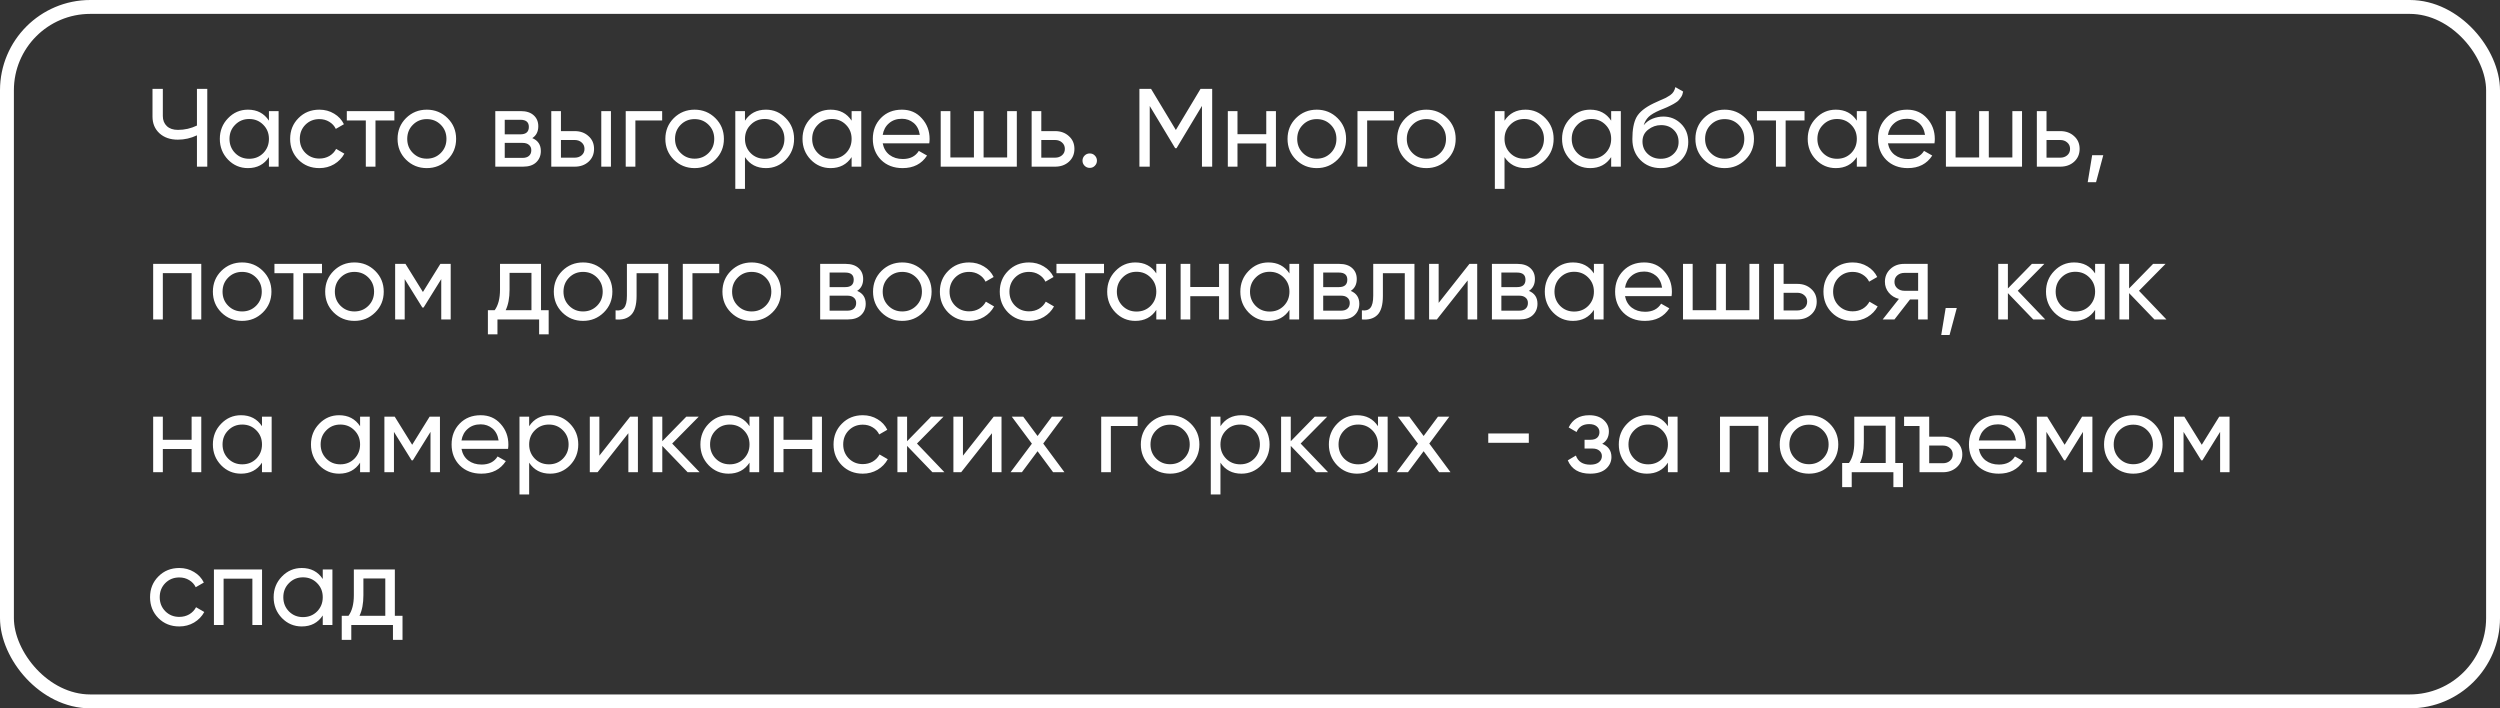
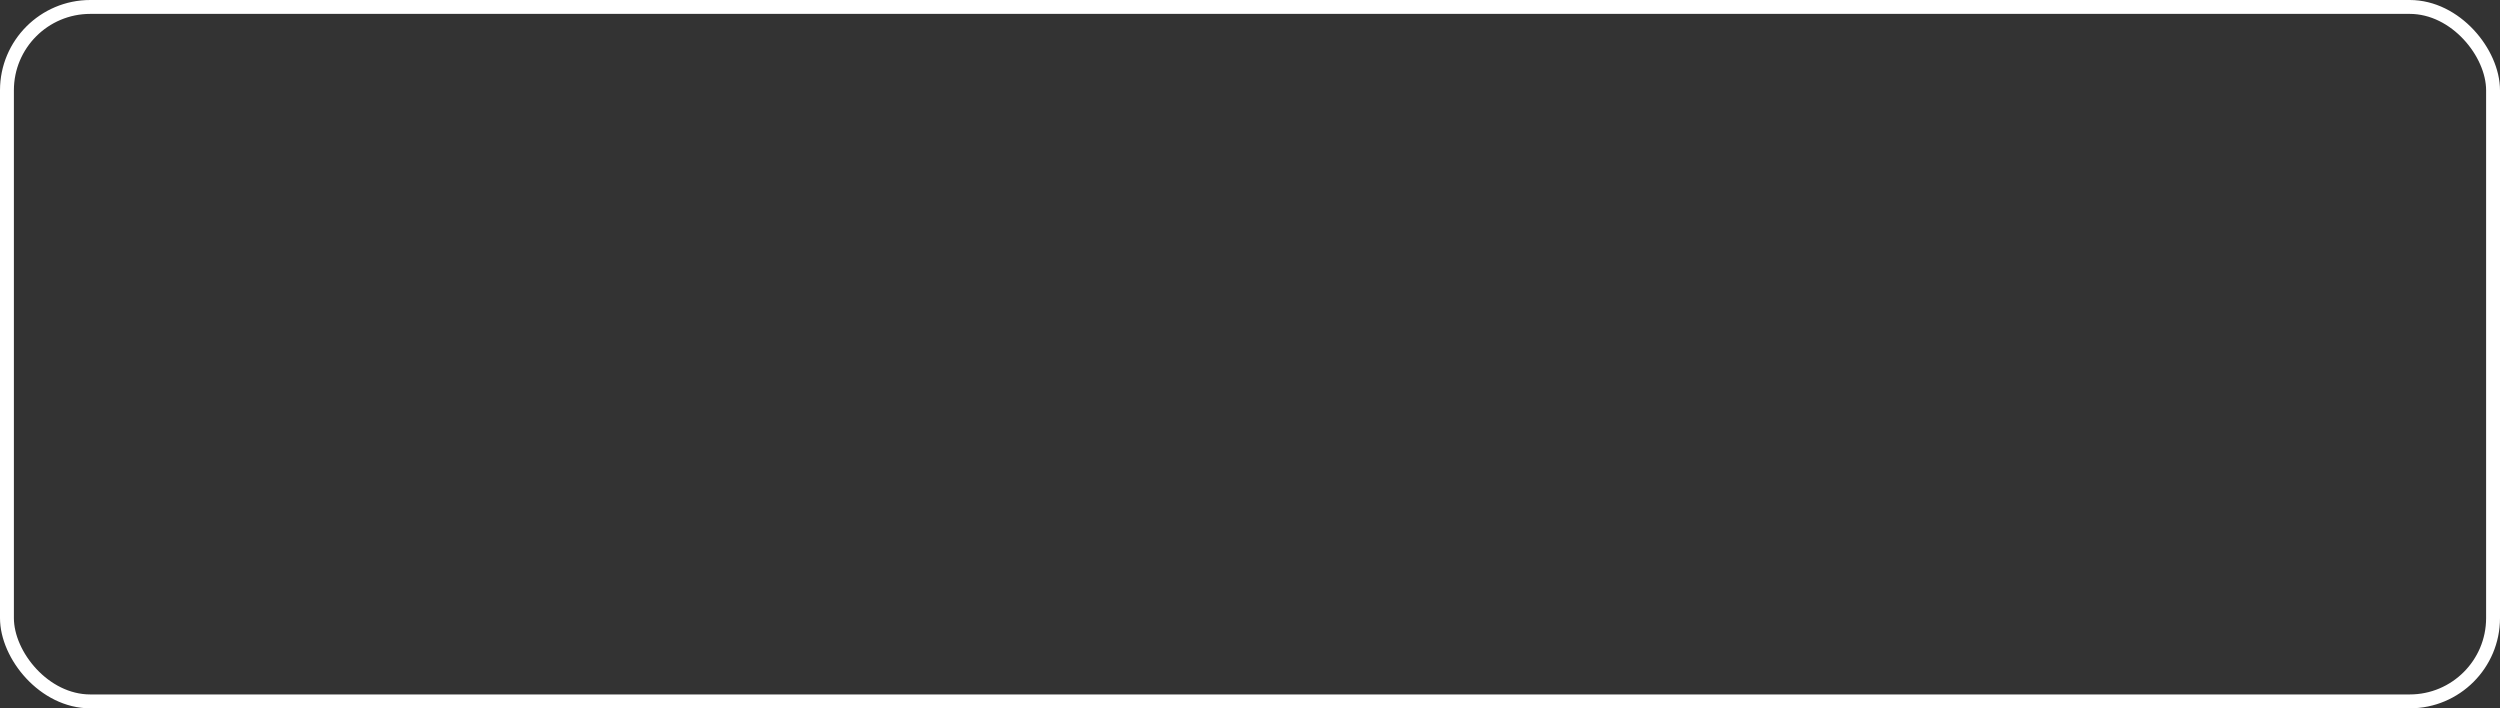
<svg xmlns="http://www.w3.org/2000/svg" width="360" height="102" viewBox="0 0 360 102" fill="none">
  <rect x="0" y="0" width="360" height="102" fill="#333333" stroke="none" />
-   <path d="M28.36 12.8H29.848V24H28.36V19.488C27.485 19.904 26.568 20.112 25.608 20.112C24.52 20.112 23.64 19.808 22.968 19.2C22.296 18.581 21.96 17.781 21.96 16.8V12.8H23.448V16.704C23.448 17.312 23.64 17.797 24.024 18.16C24.408 18.523 24.941 18.704 25.624 18.704C26.584 18.704 27.496 18.496 28.36 18.08V12.8ZM38.727 16H40.119V24H38.727V22.624C38.033 23.68 37.026 24.208 35.703 24.208C34.583 24.208 33.628 23.803 32.839 22.992C32.05 22.171 31.655 21.173 31.655 20C31.655 18.827 32.05 17.835 32.839 17.024C33.628 16.203 34.583 15.792 35.703 15.792C37.026 15.792 38.033 16.32 38.727 17.376V16ZM35.879 22.864C36.69 22.864 37.367 22.592 37.911 22.048C38.455 21.493 38.727 20.811 38.727 20C38.727 19.189 38.455 18.512 37.911 17.968C37.367 17.413 36.69 17.136 35.879 17.136C35.079 17.136 34.407 17.413 33.863 17.968C33.319 18.512 33.047 19.189 33.047 20C33.047 20.811 33.319 21.493 33.863 22.048C34.407 22.592 35.079 22.864 35.879 22.864ZM45.988 24.208C44.782 24.208 43.78 23.808 42.98 23.008C42.18 22.197 41.78 21.195 41.78 20C41.78 18.805 42.18 17.808 42.98 17.008C43.78 16.197 44.782 15.792 45.988 15.792C46.777 15.792 47.486 15.984 48.116 16.368C48.745 16.741 49.215 17.248 49.524 17.888L48.356 18.56C48.153 18.133 47.839 17.792 47.412 17.536C46.996 17.28 46.521 17.152 45.988 17.152C45.188 17.152 44.516 17.424 43.972 17.968C43.438 18.512 43.172 19.189 43.172 20C43.172 20.8 43.438 21.472 43.972 22.016C44.516 22.56 45.188 22.832 45.988 22.832C46.521 22.832 47.001 22.709 47.428 22.464C47.855 22.208 48.18 21.867 48.404 21.44L49.588 22.128C49.246 22.757 48.756 23.264 48.116 23.648C47.476 24.021 46.767 24.208 45.988 24.208ZM56.789 16V17.344H54.069V24H52.677V17.344H49.941V16H56.789ZM64.449 22.992C63.627 23.803 62.63 24.208 61.457 24.208C60.283 24.208 59.286 23.803 58.465 22.992C57.654 22.181 57.249 21.184 57.249 20C57.249 18.816 57.654 17.819 58.465 17.008C59.286 16.197 60.283 15.792 61.457 15.792C62.63 15.792 63.627 16.197 64.449 17.008C65.27 17.819 65.681 18.816 65.681 20C65.681 21.184 65.27 22.181 64.449 22.992ZM61.457 22.848C62.257 22.848 62.929 22.576 63.473 22.032C64.017 21.488 64.289 20.811 64.289 20C64.289 19.189 64.017 18.512 63.473 17.968C62.929 17.424 62.257 17.152 61.457 17.152C60.667 17.152 60.001 17.424 59.457 17.968C58.913 18.512 58.641 19.189 58.641 20C58.641 20.811 58.913 21.488 59.457 22.032C60.001 22.576 60.667 22.848 61.457 22.848ZM76.65 19.888C77.471 20.229 77.882 20.848 77.882 21.744C77.882 22.405 77.658 22.949 77.21 23.376C76.772 23.792 76.143 24 75.322 24H71.322V16H75.002C75.802 16 76.42 16.203 76.858 16.608C77.295 17.003 77.514 17.525 77.514 18.176C77.514 18.944 77.226 19.515 76.65 19.888ZM74.938 17.248H72.682V19.344H74.938C75.748 19.344 76.154 18.987 76.154 18.272C76.154 17.589 75.748 17.248 74.938 17.248ZM75.242 22.736C75.647 22.736 75.956 22.64 76.17 22.448C76.394 22.256 76.506 21.984 76.506 21.632C76.506 21.301 76.394 21.045 76.17 20.864C75.956 20.672 75.647 20.576 75.242 20.576H72.682V22.736H75.242ZM82.76 18.88C83.56 18.88 84.222 19.12 84.744 19.6C85.278 20.069 85.544 20.683 85.544 21.44C85.544 22.197 85.278 22.816 84.744 23.296C84.222 23.765 83.56 24 82.76 24H79.384V16H80.776V18.88H82.76ZM86.584 16H87.976V24H86.584V16ZM82.76 22.704C83.155 22.704 83.486 22.592 83.752 22.368C84.029 22.133 84.168 21.824 84.168 21.44C84.168 21.056 84.029 20.747 83.752 20.512C83.486 20.277 83.155 20.16 82.76 20.16H80.776V22.704H82.76ZM95.351 16V17.344H91.495V24H90.103V16H95.351ZM103.011 22.992C102.19 23.803 101.192 24.208 100.019 24.208C98.846 24.208 97.849 23.803 97.027 22.992C96.216 22.181 95.811 21.184 95.811 20C95.811 18.816 96.216 17.819 97.027 17.008C97.849 16.197 98.846 15.792 100.019 15.792C101.192 15.792 102.19 16.197 103.011 17.008C103.832 17.819 104.243 18.816 104.243 20C104.243 21.184 103.832 22.181 103.011 22.992ZM100.019 22.848C100.819 22.848 101.491 22.576 102.035 22.032C102.579 21.488 102.851 20.811 102.851 20C102.851 19.189 102.579 18.512 102.035 17.968C101.491 17.424 100.819 17.152 100.019 17.152C99.23 17.152 98.563 17.424 98.019 17.968C97.475 18.512 97.203 19.189 97.203 20C97.203 20.811 97.475 21.488 98.019 22.032C98.563 22.576 99.23 22.848 100.019 22.848ZM110.3 15.792C111.42 15.792 112.375 16.203 113.164 17.024C113.953 17.835 114.348 18.827 114.348 20C114.348 21.173 113.953 22.171 113.164 22.992C112.375 23.803 111.42 24.208 110.3 24.208C108.977 24.208 107.969 23.68 107.276 22.624V27.2H105.884V16H107.276V17.376C107.969 16.32 108.977 15.792 110.3 15.792ZM110.124 22.864C110.924 22.864 111.596 22.592 112.14 22.048C112.684 21.493 112.956 20.811 112.956 20C112.956 19.189 112.684 18.512 112.14 17.968C111.596 17.413 110.924 17.136 110.124 17.136C109.313 17.136 108.636 17.413 108.092 17.968C107.548 18.512 107.276 19.189 107.276 20C107.276 20.811 107.548 21.493 108.092 22.048C108.636 22.592 109.313 22.864 110.124 22.864ZM122.633 16H124.025V24H122.633V22.624C121.94 23.68 120.932 24.208 119.609 24.208C118.489 24.208 117.534 23.803 116.745 22.992C115.956 22.171 115.561 21.173 115.561 20C115.561 18.827 115.956 17.835 116.745 17.024C117.534 16.203 118.489 15.792 119.609 15.792C120.932 15.792 121.94 16.32 122.633 17.376V16ZM119.785 22.864C120.596 22.864 121.273 22.592 121.817 22.048C122.361 21.493 122.633 20.811 122.633 20C122.633 19.189 122.361 18.512 121.817 17.968C121.273 17.413 120.596 17.136 119.785 17.136C118.985 17.136 118.313 17.413 117.769 17.968C117.225 18.512 116.953 19.189 116.953 20C116.953 20.811 117.225 21.493 117.769 22.048C118.313 22.592 118.985 22.864 119.785 22.864ZM127.11 20.64C127.249 21.355 127.574 21.909 128.086 22.304C128.609 22.699 129.249 22.896 130.006 22.896C131.062 22.896 131.83 22.507 132.31 21.728L133.494 22.4C132.715 23.605 131.542 24.208 129.974 24.208C128.705 24.208 127.67 23.813 126.87 23.024C126.081 22.224 125.686 21.216 125.686 20C125.686 18.795 126.075 17.792 126.854 16.992C127.633 16.192 128.641 15.792 129.878 15.792C131.051 15.792 132.006 16.208 132.742 17.04C133.489 17.861 133.862 18.853 133.862 20.016C133.862 20.219 133.846 20.427 133.814 20.64H127.11ZM129.878 17.104C129.131 17.104 128.513 17.317 128.022 17.744C127.531 18.16 127.227 18.72 127.11 19.424H132.454C132.337 18.667 132.038 18.091 131.558 17.696C131.078 17.301 130.518 17.104 129.878 17.104ZM145.03 16H146.422V24H135.462V16H136.854V22.672H140.246V16H141.638V22.672H145.03V16ZM151.932 18.88C152.732 18.88 153.393 19.12 153.916 19.6C154.449 20.069 154.716 20.683 154.716 21.44C154.716 22.197 154.449 22.816 153.916 23.296C153.393 23.765 152.732 24 151.932 24H148.556V16H149.948V18.88H151.932ZM151.932 22.704C152.327 22.704 152.657 22.592 152.924 22.368C153.201 22.133 153.34 21.824 153.34 21.44C153.34 21.056 153.201 20.747 152.924 20.512C152.657 20.277 152.327 20.16 151.932 20.16H149.948V22.704H151.932ZM156.92 24.176C156.632 24.176 156.387 24.075 156.184 23.872C155.982 23.669 155.88 23.424 155.88 23.136C155.88 22.848 155.982 22.603 156.184 22.4C156.387 22.197 156.632 22.096 156.92 22.096C157.219 22.096 157.464 22.197 157.656 22.4C157.859 22.603 157.96 22.848 157.96 23.136C157.96 23.424 157.859 23.669 157.656 23.872C157.464 24.075 157.219 24.176 156.92 24.176ZM174.555 12.8V24H173.083V15.248L169.419 21.344H169.227L165.563 15.264V24H164.075V12.8H165.755L169.323 18.72L172.875 12.8H174.555ZM182.342 16H183.734V24H182.342V20.656H178.198V24H176.806V16H178.198V19.328H182.342V16ZM192.605 22.992C191.784 23.803 190.786 24.208 189.613 24.208C188.44 24.208 187.442 23.803 186.621 22.992C185.81 22.181 185.405 21.184 185.405 20C185.405 18.816 185.81 17.819 186.621 17.008C187.442 16.197 188.44 15.792 189.613 15.792C190.786 15.792 191.784 16.197 192.605 17.008C193.426 17.819 193.837 18.816 193.837 20C193.837 21.184 193.426 22.181 192.605 22.992ZM189.613 22.848C190.413 22.848 191.085 22.576 191.629 22.032C192.173 21.488 192.445 20.811 192.445 20C192.445 19.189 192.173 18.512 191.629 17.968C191.085 17.424 190.413 17.152 189.613 17.152C188.824 17.152 188.157 17.424 187.613 17.968C187.069 18.512 186.797 19.189 186.797 20C186.797 20.811 187.069 21.488 187.613 22.032C188.157 22.576 188.824 22.848 189.613 22.848ZM200.726 16V17.344H196.87V24H195.478V16H200.726ZM208.386 22.992C207.565 23.803 206.567 24.208 205.394 24.208C204.221 24.208 203.223 23.803 202.402 22.992C201.591 22.181 201.186 21.184 201.186 20C201.186 18.816 201.591 17.819 202.402 17.008C203.223 16.197 204.221 15.792 205.394 15.792C206.567 15.792 207.565 16.197 208.386 17.008C209.207 17.819 209.618 18.816 209.618 20C209.618 21.184 209.207 22.181 208.386 22.992ZM205.394 22.848C206.194 22.848 206.866 22.576 207.41 22.032C207.954 21.488 208.226 20.811 208.226 20C208.226 19.189 207.954 18.512 207.41 17.968C206.866 17.424 206.194 17.152 205.394 17.152C204.605 17.152 203.938 17.424 203.394 17.968C202.85 18.512 202.578 19.189 202.578 20C202.578 20.811 202.85 21.488 203.394 22.032C203.938 22.576 204.605 22.848 205.394 22.848ZM219.675 15.792C220.795 15.792 221.75 16.203 222.539 17.024C223.328 17.835 223.723 18.827 223.723 20C223.723 21.173 223.328 22.171 222.539 22.992C221.75 23.803 220.795 24.208 219.675 24.208C218.352 24.208 217.344 23.68 216.651 22.624V27.2H215.259V16H216.651V17.376C217.344 16.32 218.352 15.792 219.675 15.792ZM219.499 22.864C220.299 22.864 220.971 22.592 221.515 22.048C222.059 21.493 222.331 20.811 222.331 20C222.331 19.189 222.059 18.512 221.515 17.968C220.971 17.413 220.299 17.136 219.499 17.136C218.688 17.136 218.011 17.413 217.467 17.968C216.923 18.512 216.651 19.189 216.651 20C216.651 20.811 216.923 21.493 217.467 22.048C218.011 22.592 218.688 22.864 219.499 22.864ZM232.008 16H233.4V24H232.008V22.624C231.315 23.68 230.307 24.208 228.984 24.208C227.864 24.208 226.909 23.803 226.12 22.992C225.331 22.171 224.936 21.173 224.936 20C224.936 18.827 225.331 17.835 226.12 17.024C226.909 16.203 227.864 15.792 228.984 15.792C230.307 15.792 231.315 16.32 232.008 17.376V16ZM229.16 22.864C229.971 22.864 230.648 22.592 231.192 22.048C231.736 21.493 232.008 20.811 232.008 20C232.008 19.189 231.736 18.512 231.192 17.968C230.648 17.413 229.971 17.136 229.16 17.136C228.36 17.136 227.688 17.413 227.144 17.968C226.6 18.512 226.328 19.189 226.328 20C226.328 20.811 226.6 21.493 227.144 22.048C227.688 22.592 228.36 22.864 229.16 22.864ZM239.141 24.208C237.957 24.208 236.981 23.819 236.213 23.04C235.445 22.261 235.061 21.259 235.061 20.032C235.061 18.667 235.258 17.616 235.653 16.88C236.058 16.144 236.88 15.477 238.117 14.88C238.341 14.773 238.645 14.635 239.029 14.464C239.424 14.293 239.712 14.165 239.893 14.08C240.074 13.984 240.277 13.861 240.501 13.712C240.725 13.552 240.89 13.381 240.997 13.2C241.114 13.008 241.2 12.789 241.253 12.544L242.373 13.184C242.341 13.355 242.298 13.515 242.245 13.664C242.192 13.803 242.112 13.941 242.005 14.08C241.909 14.208 241.824 14.32 241.749 14.416C241.674 14.512 241.546 14.619 241.365 14.736C241.194 14.843 241.066 14.923 240.981 14.976C240.906 15.029 240.752 15.109 240.517 15.216C240.293 15.323 240.138 15.397 240.053 15.44C239.978 15.472 239.802 15.547 239.525 15.664C239.248 15.771 239.077 15.84 239.013 15.872C238.288 16.181 237.754 16.496 237.413 16.816C237.082 17.136 236.842 17.541 236.693 18.032C237.034 17.605 237.461 17.291 237.973 17.088C238.485 16.885 238.997 16.784 239.509 16.784C240.512 16.784 241.36 17.125 242.053 17.808C242.757 18.491 243.109 19.371 243.109 20.448C243.109 21.536 242.736 22.437 241.989 23.152C241.242 23.856 240.293 24.208 239.141 24.208ZM237.269 22.16C237.77 22.629 238.394 22.864 239.141 22.864C239.888 22.864 240.501 22.635 240.981 22.176C241.472 21.717 241.717 21.141 241.717 20.448C241.717 19.733 241.482 19.152 241.013 18.704C240.554 18.245 239.946 18.016 239.189 18.016C238.506 18.016 237.888 18.235 237.333 18.672C236.789 19.099 236.517 19.664 236.517 20.368C236.517 21.093 236.768 21.691 237.269 22.16ZM251.339 22.992C250.518 23.803 249.521 24.208 248.347 24.208C247.174 24.208 246.177 23.803 245.355 22.992C244.545 22.181 244.139 21.184 244.139 20C244.139 18.816 244.545 17.819 245.355 17.008C246.177 16.197 247.174 15.792 248.347 15.792C249.521 15.792 250.518 16.197 251.339 17.008C252.161 17.819 252.571 18.816 252.571 20C252.571 21.184 252.161 22.181 251.339 22.992ZM248.347 22.848C249.147 22.848 249.819 22.576 250.363 22.032C250.907 21.488 251.179 20.811 251.179 20C251.179 19.189 250.907 18.512 250.363 17.968C249.819 17.424 249.147 17.152 248.347 17.152C247.558 17.152 246.891 17.424 246.347 17.968C245.803 18.512 245.531 19.189 245.531 20C245.531 20.811 245.803 21.488 246.347 22.032C246.891 22.576 247.558 22.848 248.347 22.848ZM259.852 16V17.344H257.132V24H255.74V17.344H253.004V16H259.852ZM267.383 16H268.775V24H267.383V22.624C266.69 23.68 265.682 24.208 264.359 24.208C263.239 24.208 262.284 23.803 261.495 22.992C260.706 22.171 260.311 21.173 260.311 20C260.311 18.827 260.706 17.835 261.495 17.024C262.284 16.203 263.239 15.792 264.359 15.792C265.682 15.792 266.69 16.32 267.383 17.376V16ZM264.535 22.864C265.346 22.864 266.023 22.592 266.567 22.048C267.111 21.493 267.383 20.811 267.383 20C267.383 19.189 267.111 18.512 266.567 17.968C266.023 17.413 265.346 17.136 264.535 17.136C263.735 17.136 263.063 17.413 262.519 17.968C261.975 18.512 261.703 19.189 261.703 20C261.703 20.811 261.975 21.493 262.519 22.048C263.063 22.592 263.735 22.864 264.535 22.864ZM271.86 20.64C271.999 21.355 272.324 21.909 272.836 22.304C273.359 22.699 273.999 22.896 274.756 22.896C275.812 22.896 276.58 22.507 277.06 21.728L278.244 22.4C277.465 23.605 276.292 24.208 274.724 24.208C273.455 24.208 272.42 23.813 271.62 23.024C270.831 22.224 270.436 21.216 270.436 20C270.436 18.795 270.825 17.792 271.604 16.992C272.383 16.192 273.391 15.792 274.628 15.792C275.801 15.792 276.756 16.208 277.492 17.04C278.239 17.861 278.612 18.853 278.612 20.016C278.612 20.219 278.596 20.427 278.564 20.64H271.86ZM274.628 17.104C273.881 17.104 273.263 17.317 272.772 17.744C272.281 18.16 271.977 18.72 271.86 19.424H277.204C277.087 18.667 276.788 18.091 276.308 17.696C275.828 17.301 275.268 17.104 274.628 17.104ZM289.78 16H291.172V24H280.212V16H281.604V22.672H284.996V16H286.388V22.672H289.78V16ZM296.682 18.88C297.482 18.88 298.143 19.12 298.666 19.6C299.199 20.069 299.466 20.683 299.466 21.44C299.466 22.197 299.199 22.816 298.666 23.296C298.143 23.765 297.482 24 296.682 24H293.306V16H294.698V18.88H296.682ZM296.682 22.704C297.077 22.704 297.407 22.592 297.674 22.368C297.951 22.133 298.09 21.824 298.09 21.44C298.09 21.056 297.951 20.747 297.674 20.512C297.407 20.277 297.077 20.16 296.682 20.16H294.698V22.704H296.682ZM302.87 22.352L301.83 26.24H300.63L301.27 22.352H302.87ZM28.984 38V46H27.592V39.328H23.448V46H22.056V38H28.984ZM37.855 44.992C37.033 45.803 36.036 46.208 34.863 46.208C33.69 46.208 32.692 45.803 31.871 44.992C31.06 44.181 30.655 43.184 30.655 42C30.655 40.816 31.06 39.819 31.871 39.008C32.692 38.197 33.69 37.792 34.863 37.792C36.036 37.792 37.033 38.197 37.855 39.008C38.676 39.819 39.087 40.816 39.087 42C39.087 43.184 38.676 44.181 37.855 44.992ZM34.863 44.848C35.663 44.848 36.335 44.576 36.879 44.032C37.423 43.488 37.695 42.811 37.695 42C37.695 41.189 37.423 40.512 36.879 39.968C36.335 39.424 35.663 39.152 34.863 39.152C34.074 39.152 33.407 39.424 32.863 39.968C32.319 40.512 32.047 41.189 32.047 42C32.047 42.811 32.319 43.488 32.863 44.032C33.407 44.576 34.074 44.848 34.863 44.848ZM46.367 38V39.344H43.647V46H42.255V39.344H39.519V38H46.367ZM54.027 44.992C53.205 45.803 52.208 46.208 51.035 46.208C49.861 46.208 48.864 45.803 48.043 44.992C47.232 44.181 46.827 43.184 46.827 42C46.827 40.816 47.232 39.819 48.043 39.008C48.864 38.197 49.861 37.792 51.035 37.792C52.208 37.792 53.205 38.197 54.027 39.008C54.848 39.819 55.259 40.816 55.259 42C55.259 43.184 54.848 44.181 54.027 44.992ZM51.035 44.848C51.835 44.848 52.507 44.576 53.051 44.032C53.595 43.488 53.867 42.811 53.867 42C53.867 41.189 53.595 40.512 53.051 39.968C52.507 39.424 51.835 39.152 51.035 39.152C50.245 39.152 49.579 39.424 49.035 39.968C48.491 40.512 48.219 41.189 48.219 42C48.219 42.811 48.491 43.488 49.035 44.032C49.579 44.576 50.245 44.848 51.035 44.848ZM64.9 38V46H63.54V40.192L60.996 44.288H60.82L58.276 40.192V46H56.9V38H58.388L60.9 42.048L63.412 38H64.9ZM77.905 44.672H79.009V48.144H77.633V46H71.633V48.144H70.257V44.672H71.233C71.745 43.968 72.001 42.981 72.001 41.712V38H77.905V44.672ZM72.817 44.672H76.529V39.296H73.377V41.712C73.377 42.907 73.19 43.893 72.817 44.672ZM86.949 44.992C86.127 45.803 85.13 46.208 83.957 46.208C82.783 46.208 81.786 45.803 80.965 44.992C80.154 44.181 79.749 43.184 79.749 42C79.749 40.816 80.154 39.819 80.965 39.008C81.786 38.197 82.783 37.792 83.957 37.792C85.13 37.792 86.127 38.197 86.949 39.008C87.77 39.819 88.181 40.816 88.181 42C88.181 43.184 87.77 44.181 86.949 44.992ZM83.957 44.848C84.757 44.848 85.429 44.576 85.973 44.032C86.517 43.488 86.789 42.811 86.789 42C86.789 41.189 86.517 40.512 85.973 39.968C85.429 39.424 84.757 39.152 83.957 39.152C83.167 39.152 82.501 39.424 81.957 39.968C81.413 40.512 81.141 41.189 81.141 42C81.141 42.811 81.413 43.488 81.957 44.032C82.501 44.576 83.167 44.848 83.957 44.848ZM96.212 38V46H94.82V39.344H91.668V42.608C91.668 43.92 91.402 44.837 90.868 45.36C90.346 45.872 89.604 46.085 88.644 46V44.688C89.188 44.763 89.594 44.645 89.86 44.336C90.138 44.016 90.276 43.429 90.276 42.576V38H96.212ZM103.57 38V39.344H99.714V46H98.322V38H103.57ZM111.23 44.992C110.409 45.803 109.411 46.208 108.238 46.208C107.065 46.208 106.067 45.803 105.246 44.992C104.435 44.181 104.03 43.184 104.03 42C104.03 40.816 104.435 39.819 105.246 39.008C106.067 38.197 107.065 37.792 108.238 37.792C109.411 37.792 110.409 38.197 111.23 39.008C112.051 39.819 112.462 40.816 112.462 42C112.462 43.184 112.051 44.181 111.23 44.992ZM108.238 44.848C109.038 44.848 109.71 44.576 110.254 44.032C110.798 43.488 111.07 42.811 111.07 42C111.07 41.189 110.798 40.512 110.254 39.968C109.71 39.424 109.038 39.152 108.238 39.152C107.449 39.152 106.782 39.424 106.238 39.968C105.694 40.512 105.422 41.189 105.422 42C105.422 42.811 105.694 43.488 106.238 44.032C106.782 44.576 107.449 44.848 108.238 44.848ZM123.431 41.888C124.252 42.229 124.663 42.848 124.663 43.744C124.663 44.405 124.439 44.949 123.991 45.376C123.554 45.792 122.924 46 122.103 46H118.103V38H121.783C122.583 38 123.202 38.203 123.639 38.608C124.076 39.003 124.295 39.525 124.295 40.176C124.295 40.944 124.007 41.515 123.431 41.888ZM121.719 39.248H119.463V41.344H121.719C122.53 41.344 122.935 40.987 122.935 40.272C122.935 39.589 122.53 39.248 121.719 39.248ZM122.023 44.736C122.428 44.736 122.738 44.64 122.951 44.448C123.175 44.256 123.287 43.984 123.287 43.632C123.287 43.301 123.175 43.045 122.951 42.864C122.738 42.672 122.428 42.576 122.023 42.576H119.463V44.736H122.023ZM132.917 44.992C132.096 45.803 131.099 46.208 129.925 46.208C128.752 46.208 127.755 45.803 126.933 44.992C126.123 44.181 125.717 43.184 125.717 42C125.717 40.816 126.123 39.819 126.933 39.008C127.755 38.197 128.752 37.792 129.925 37.792C131.099 37.792 132.096 38.197 132.917 39.008C133.739 39.819 134.149 40.816 134.149 42C134.149 43.184 133.739 44.181 132.917 44.992ZM129.925 44.848C130.725 44.848 131.397 44.576 131.941 44.032C132.485 43.488 132.757 42.811 132.757 42C132.757 41.189 132.485 40.512 131.941 39.968C131.397 39.424 130.725 39.152 129.925 39.152C129.136 39.152 128.469 39.424 127.925 39.968C127.381 40.512 127.109 41.189 127.109 42C127.109 42.811 127.381 43.488 127.925 44.032C128.469 44.576 129.136 44.848 129.925 44.848ZM139.55 46.208C138.345 46.208 137.342 45.808 136.542 45.008C135.742 44.197 135.342 43.195 135.342 42C135.342 40.805 135.742 39.808 136.542 39.008C137.342 38.197 138.345 37.792 139.55 37.792C140.34 37.792 141.049 37.984 141.678 38.368C142.308 38.741 142.777 39.248 143.086 39.888L141.918 40.56C141.716 40.133 141.401 39.792 140.974 39.536C140.558 39.28 140.084 39.152 139.55 39.152C138.75 39.152 138.078 39.424 137.534 39.968C137.001 40.512 136.734 41.189 136.734 42C136.734 42.8 137.001 43.472 137.534 44.016C138.078 44.56 138.75 44.832 139.55 44.832C140.084 44.832 140.564 44.709 140.99 44.464C141.417 44.208 141.742 43.867 141.966 43.44L143.15 44.128C142.809 44.757 142.318 45.264 141.678 45.648C141.038 46.021 140.329 46.208 139.55 46.208ZM148.175 46.208C146.97 46.208 145.967 45.808 145.167 45.008C144.367 44.197 143.967 43.195 143.967 42C143.967 40.805 144.367 39.808 145.167 39.008C145.967 38.197 146.97 37.792 148.175 37.792C148.965 37.792 149.674 37.984 150.303 38.368C150.933 38.741 151.402 39.248 151.711 39.888L150.543 40.56C150.341 40.133 150.026 39.792 149.599 39.536C149.183 39.28 148.709 39.152 148.175 39.152C147.375 39.152 146.703 39.424 146.159 39.968C145.626 40.512 145.359 41.189 145.359 42C145.359 42.8 145.626 43.472 146.159 44.016C146.703 44.56 147.375 44.832 148.175 44.832C148.709 44.832 149.189 44.709 149.615 44.464C150.042 44.208 150.367 43.867 150.591 43.44L151.775 44.128C151.434 44.757 150.943 45.264 150.303 45.648C149.663 46.021 148.954 46.208 148.175 46.208ZM158.977 38V39.344H156.257V46H154.865V39.344H152.129V38H158.977ZM166.508 38H167.9V46H166.508V44.624C165.815 45.68 164.807 46.208 163.484 46.208C162.364 46.208 161.409 45.803 160.62 44.992C159.831 44.171 159.436 43.173 159.436 42C159.436 40.827 159.831 39.835 160.62 39.024C161.409 38.203 162.364 37.792 163.484 37.792C164.807 37.792 165.815 38.32 166.508 39.376V38ZM163.66 44.864C164.471 44.864 165.148 44.592 165.692 44.048C166.236 43.493 166.508 42.811 166.508 42C166.508 41.189 166.236 40.512 165.692 39.968C165.148 39.413 164.471 39.136 163.66 39.136C162.86 39.136 162.188 39.413 161.644 39.968C161.1 40.512 160.828 41.189 160.828 42C160.828 42.811 161.1 43.493 161.644 44.048C162.188 44.592 162.86 44.864 163.66 44.864ZM175.545 38H176.937V46H175.545V42.656H171.401V46H170.009V38H171.401V41.328H175.545V38ZM185.68 38H187.072V46H185.68V44.624C184.987 45.68 183.979 46.208 182.656 46.208C181.536 46.208 180.581 45.803 179.792 44.992C179.003 44.171 178.608 43.173 178.608 42C178.608 40.827 179.003 39.835 179.792 39.024C180.581 38.203 181.536 37.792 182.656 37.792C183.979 37.792 184.987 38.32 185.68 39.376V38ZM182.832 44.864C183.643 44.864 184.32 44.592 184.864 44.048C185.408 43.493 185.68 42.811 185.68 42C185.68 41.189 185.408 40.512 184.864 39.968C184.32 39.413 183.643 39.136 182.832 39.136C182.032 39.136 181.36 39.413 180.816 39.968C180.272 40.512 180 41.189 180 42C180 42.811 180.272 43.493 180.816 44.048C181.36 44.592 182.032 44.864 182.832 44.864ZM194.509 41.888C195.33 42.229 195.741 42.848 195.741 43.744C195.741 44.405 195.517 44.949 195.069 45.376C194.632 45.792 194.002 46 193.181 46H189.181V38H192.861C193.661 38 194.28 38.203 194.717 38.608C195.154 39.003 195.373 39.525 195.373 40.176C195.373 40.944 195.085 41.515 194.509 41.888ZM192.797 39.248H190.541V41.344H192.797C193.608 41.344 194.013 40.987 194.013 40.272C194.013 39.589 193.608 39.248 192.797 39.248ZM193.101 44.736C193.506 44.736 193.816 44.64 194.029 44.448C194.253 44.256 194.365 43.984 194.365 43.632C194.365 43.301 194.253 43.045 194.029 42.864C193.816 42.672 193.506 42.576 193.101 42.576H190.541V44.736H193.101ZM203.681 38V46H202.289V39.344H199.137V42.608C199.137 43.92 198.87 44.837 198.337 45.36C197.814 45.872 197.073 46.085 196.113 46V44.688C196.657 44.763 197.062 44.645 197.329 44.336C197.606 44.016 197.745 43.429 197.745 42.576V38H203.681ZM211.598 38H212.718V46H211.342V40.384L206.91 46H205.79V38H207.166V43.616L211.598 38ZM220.165 41.888C220.987 42.229 221.397 42.848 221.397 43.744C221.397 44.405 221.173 44.949 220.725 45.376C220.288 45.792 219.659 46 218.837 46H214.837V38H218.517C219.317 38 219.936 38.203 220.373 38.608C220.811 39.003 221.029 39.525 221.029 40.176C221.029 40.944 220.741 41.515 220.165 41.888ZM218.453 39.248H216.197V41.344H218.453C219.264 41.344 219.669 40.987 219.669 40.272C219.669 39.589 219.264 39.248 218.453 39.248ZM218.757 44.736C219.163 44.736 219.472 44.64 219.685 44.448C219.909 44.256 220.021 43.984 220.021 43.632C220.021 43.301 219.909 43.045 219.685 42.864C219.472 42.672 219.163 42.576 218.757 42.576H216.197V44.736H218.757ZM229.524 38H230.916V46H229.524V44.624C228.83 45.68 227.822 46.208 226.5 46.208C225.38 46.208 224.425 45.803 223.636 44.992C222.846 44.171 222.452 43.173 222.452 42C222.452 40.827 222.846 39.835 223.636 39.024C224.425 38.203 225.38 37.792 226.5 37.792C227.822 37.792 228.83 38.32 229.524 39.376V38ZM226.676 44.864C227.486 44.864 228.164 44.592 228.708 44.048C229.252 43.493 229.524 42.811 229.524 42C229.524 41.189 229.252 40.512 228.708 39.968C228.164 39.413 227.486 39.136 226.676 39.136C225.876 39.136 225.204 39.413 224.66 39.968C224.116 40.512 223.844 41.189 223.844 42C223.844 42.811 224.116 43.493 224.66 44.048C225.204 44.592 225.876 44.864 226.676 44.864ZM234.001 42.64C234.139 43.355 234.465 43.909 234.977 44.304C235.499 44.699 236.139 44.896 236.897 44.896C237.953 44.896 238.721 44.507 239.201 43.728L240.385 44.4C239.606 45.605 238.433 46.208 236.865 46.208C235.595 46.208 234.561 45.813 233.761 45.024C232.971 44.224 232.577 43.216 232.577 42C232.577 40.795 232.966 39.792 233.745 38.992C234.523 38.192 235.531 37.792 236.769 37.792C237.942 37.792 238.897 38.208 239.633 39.04C240.379 39.861 240.753 40.853 240.753 42.016C240.753 42.219 240.737 42.427 240.705 42.64H234.001ZM236.769 39.104C236.022 39.104 235.403 39.317 234.913 39.744C234.422 40.16 234.118 40.72 234.001 41.424H239.345C239.227 40.667 238.929 40.091 238.449 39.696C237.969 39.301 237.409 39.104 236.769 39.104ZM251.921 38H253.313V46H242.353V38H243.745V44.672H247.137V38H248.529V44.672H251.921V38ZM258.823 40.88C259.623 40.88 260.284 41.12 260.807 41.6C261.34 42.069 261.607 42.683 261.607 43.44C261.607 44.197 261.34 44.816 260.807 45.296C260.284 45.765 259.623 46 258.823 46H255.447V38H256.839V40.88H258.823ZM258.823 44.704C259.217 44.704 259.548 44.592 259.815 44.368C260.092 44.133 260.231 43.824 260.231 43.44C260.231 43.056 260.092 42.747 259.815 42.512C259.548 42.277 259.217 42.16 258.823 42.16H256.839V44.704H258.823ZM266.785 46.208C265.579 46.208 264.577 45.808 263.777 45.008C262.977 44.197 262.577 43.195 262.577 42C262.577 40.805 262.977 39.808 263.777 39.008C264.577 38.197 265.579 37.792 266.785 37.792C267.574 37.792 268.283 37.984 268.913 38.368C269.542 38.741 270.011 39.248 270.321 39.888L269.153 40.56C268.95 40.133 268.635 39.792 268.209 39.536C267.793 39.28 267.318 39.152 266.785 39.152C265.985 39.152 265.313 39.424 264.769 39.968C264.235 40.512 263.969 41.189 263.969 42C263.969 42.8 264.235 43.472 264.769 44.016C265.313 44.56 265.985 44.832 266.785 44.832C267.318 44.832 267.798 44.709 268.225 44.464C268.651 44.208 268.977 43.867 269.201 43.44L270.385 44.128C270.043 44.757 269.553 45.264 268.913 45.648C268.273 46.021 267.563 46.208 266.785 46.208ZM277.587 38V46H276.211V43.12H275.043L272.803 46H271.107L273.443 43.04C272.846 42.891 272.36 42.592 271.987 42.144C271.614 41.696 271.427 41.173 271.427 40.576C271.427 39.84 271.688 39.227 272.211 38.736C272.734 38.245 273.39 38 274.179 38H277.587ZM274.227 41.872H276.211V39.296H274.227C273.832 39.296 273.496 39.413 273.219 39.648C272.942 39.883 272.803 40.197 272.803 40.592C272.803 40.976 272.942 41.285 273.219 41.52C273.496 41.755 273.832 41.872 274.227 41.872ZM281.777 44.352L280.737 48.24H279.537L280.177 44.352H281.777ZM294.512 46H292.784L289.136 42.208V46H287.743V38H289.136V41.536L292.592 38H294.384L290.56 41.872L294.512 46ZM301.696 38H303.088V46H301.696V44.624C301.002 45.68 299.994 46.208 298.672 46.208C297.552 46.208 296.597 45.803 295.808 44.992C295.018 44.171 294.624 43.173 294.624 42C294.624 40.827 295.018 39.835 295.808 39.024C296.597 38.203 297.552 37.792 298.672 37.792C299.994 37.792 301.002 38.32 301.696 39.376V38ZM298.848 44.864C299.658 44.864 300.336 44.592 300.88 44.048C301.424 43.493 301.696 42.811 301.696 42C301.696 41.189 301.424 40.512 300.88 39.968C300.336 39.413 299.658 39.136 298.848 39.136C298.048 39.136 297.376 39.413 296.832 39.968C296.288 40.512 296.016 41.189 296.016 42C296.016 42.811 296.288 43.493 296.832 44.048C297.376 44.592 298.048 44.864 298.848 44.864ZM311.965 46H310.237L306.589 42.208V46H305.197V38H306.589V41.536L310.045 38H311.837L308.013 41.872L311.965 46ZM27.592 60H28.984V68H27.592V64.656H23.448V68H22.056V60H23.448V63.328H27.592V60ZM37.727 60H39.119V68H37.727V66.624C37.033 67.68 36.026 68.208 34.703 68.208C33.583 68.208 32.628 67.803 31.839 66.992C31.049 66.171 30.655 65.173 30.655 64C30.655 62.827 31.049 61.835 31.839 61.024C32.628 60.203 33.583 59.792 34.703 59.792C36.026 59.792 37.033 60.32 37.727 61.376V60ZM34.879 66.864C35.69 66.864 36.367 66.592 36.911 66.048C37.455 65.493 37.727 64.811 37.727 64C37.727 63.189 37.455 62.512 36.911 61.968C36.367 61.413 35.69 61.136 34.879 61.136C34.079 61.136 33.407 61.413 32.863 61.968C32.319 62.512 32.047 63.189 32.047 64C32.047 64.811 32.319 65.493 32.863 66.048C33.407 66.592 34.079 66.864 34.879 66.864ZM51.852 60H53.244V68H51.852V66.624C51.158 67.68 50.151 68.208 48.828 68.208C47.708 68.208 46.753 67.803 45.964 66.992C45.175 66.171 44.78 65.173 44.78 64C44.78 62.827 45.175 61.835 45.964 61.024C46.753 60.203 47.708 59.792 48.828 59.792C50.151 59.792 51.158 60.32 51.852 61.376V60ZM49.004 66.864C49.815 66.864 50.492 66.592 51.036 66.048C51.58 65.493 51.852 64.811 51.852 64C51.852 63.189 51.58 62.512 51.036 61.968C50.492 61.413 49.815 61.136 49.004 61.136C48.204 61.136 47.532 61.413 46.988 61.968C46.444 62.512 46.172 63.189 46.172 64C46.172 64.811 46.444 65.493 46.988 66.048C47.532 66.592 48.204 66.864 49.004 66.864ZM63.353 60V68H61.993V62.192L59.449 66.288H59.273L56.729 62.192V68H55.353V60H56.841L59.353 64.048L61.865 60H63.353ZM66.454 64.64C66.593 65.355 66.918 65.909 67.43 66.304C67.953 66.699 68.593 66.896 69.35 66.896C70.406 66.896 71.174 66.507 71.654 65.728L72.838 66.4C72.059 67.605 70.886 68.208 69.318 68.208C68.049 68.208 67.014 67.813 66.214 67.024C65.424 66.224 65.03 65.216 65.03 64C65.03 62.795 65.419 61.792 66.198 60.992C66.977 60.192 67.984 59.792 69.222 59.792C70.395 59.792 71.35 60.208 72.086 61.04C72.832 61.861 73.206 62.853 73.206 64.016C73.206 64.219 73.19 64.427 73.158 64.64H66.454ZM69.222 61.104C68.475 61.104 67.856 61.317 67.366 61.744C66.875 62.16 66.571 62.72 66.454 63.424H71.798C71.68 62.667 71.382 62.091 70.902 61.696C70.422 61.301 69.862 61.104 69.222 61.104ZM79.222 59.792C80.342 59.792 81.297 60.203 82.086 61.024C82.875 61.835 83.27 62.827 83.27 64C83.27 65.173 82.875 66.171 82.086 66.992C81.297 67.803 80.342 68.208 79.222 68.208C77.899 68.208 76.891 67.68 76.198 66.624V71.2H74.806V60H76.198V61.376C76.891 60.32 77.899 59.792 79.222 59.792ZM79.046 66.864C79.846 66.864 80.518 66.592 81.062 66.048C81.606 65.493 81.878 64.811 81.878 64C81.878 63.189 81.606 62.512 81.062 61.968C80.518 61.413 79.846 61.136 79.046 61.136C78.235 61.136 77.558 61.413 77.014 61.968C76.47 62.512 76.198 63.189 76.198 64C76.198 64.811 76.47 65.493 77.014 66.048C77.558 66.592 78.235 66.864 79.046 66.864ZM90.739 60H91.859V68H90.483V62.384L86.051 68H84.931V60H86.307V65.616L90.739 60ZM100.746 68H99.018L95.37 64.208V68H93.978V60H95.37V63.536L98.826 60H100.618L96.794 63.872L100.746 68ZM107.93 60H109.322V68H107.93V66.624C107.237 67.68 106.229 68.208 104.906 68.208C103.786 68.208 102.831 67.803 102.042 66.992C101.253 66.171 100.858 65.173 100.858 64C100.858 62.827 101.253 61.835 102.042 61.024C102.831 60.203 103.786 59.792 104.906 59.792C106.229 59.792 107.237 60.32 107.93 61.376V60ZM105.082 66.864C105.893 66.864 106.57 66.592 107.114 66.048C107.658 65.493 107.93 64.811 107.93 64C107.93 63.189 107.658 62.512 107.114 61.968C106.57 61.413 105.893 61.136 105.082 61.136C104.282 61.136 103.61 61.413 103.066 61.968C102.522 62.512 102.25 63.189 102.25 64C102.25 64.811 102.522 65.493 103.066 66.048C103.61 66.592 104.282 66.864 105.082 66.864ZM116.967 60H118.359V68H116.967V64.656H112.823V68H111.431V60H112.823V63.328H116.967V60ZM124.238 68.208C123.033 68.208 122.03 67.808 121.23 67.008C120.43 66.197 120.03 65.195 120.03 64C120.03 62.805 120.43 61.808 121.23 61.008C122.03 60.197 123.033 59.792 124.238 59.792C125.027 59.792 125.737 59.984 126.366 60.368C126.995 60.741 127.465 61.248 127.774 61.888L126.606 62.56C126.403 62.133 126.089 61.792 125.662 61.536C125.246 61.28 124.771 61.152 124.238 61.152C123.438 61.152 122.766 61.424 122.222 61.968C121.689 62.512 121.422 63.189 121.422 64C121.422 64.8 121.689 65.472 122.222 66.016C122.766 66.56 123.438 66.832 124.238 66.832C124.771 66.832 125.251 66.709 125.678 66.464C126.105 66.208 126.43 65.867 126.654 65.44L127.838 66.128C127.497 66.757 127.006 67.264 126.366 67.648C125.726 68.021 125.017 68.208 124.238 68.208ZM135.996 68H134.268L130.62 64.208V68H129.228V60H130.62V63.536L134.076 60H135.868L132.044 63.872L135.996 68ZM143.098 60H144.218V68H142.842V62.384L138.41 68H137.29V60H138.666V65.616L143.098 60ZM153.281 68H151.649L149.409 64.976L147.153 68H145.521L148.593 63.888L145.697 60H147.345L149.409 62.784L151.473 60H153.105L150.225 63.872L153.281 68ZM163.82 60V61.344H159.964V68H158.572V60H163.82ZM171.48 66.992C170.659 67.803 169.661 68.208 168.488 68.208C167.315 68.208 166.317 67.803 165.496 66.992C164.685 66.181 164.28 65.184 164.28 64C164.28 62.816 164.685 61.819 165.496 61.008C166.317 60.197 167.315 59.792 168.488 59.792C169.661 59.792 170.659 60.197 171.48 61.008C172.301 61.819 172.712 62.816 172.712 64C172.712 65.184 172.301 66.181 171.48 66.992ZM168.488 66.848C169.288 66.848 169.96 66.576 170.504 66.032C171.048 65.488 171.32 64.811 171.32 64C171.32 63.189 171.048 62.512 170.504 61.968C169.96 61.424 169.288 61.152 168.488 61.152C167.699 61.152 167.032 61.424 166.488 61.968C165.944 62.512 165.672 63.189 165.672 64C165.672 64.811 165.944 65.488 166.488 66.032C167.032 66.576 167.699 66.848 168.488 66.848ZM178.769 59.792C179.889 59.792 180.844 60.203 181.633 61.024C182.422 61.835 182.817 62.827 182.817 64C182.817 65.173 182.422 66.171 181.633 66.992C180.844 67.803 179.889 68.208 178.769 68.208C177.446 68.208 176.438 67.68 175.745 66.624V71.2H174.353V60H175.745V61.376C176.438 60.32 177.446 59.792 178.769 59.792ZM178.593 66.864C179.393 66.864 180.065 66.592 180.609 66.048C181.153 65.493 181.425 64.811 181.425 64C181.425 63.189 181.153 62.512 180.609 61.968C180.065 61.413 179.393 61.136 178.593 61.136C177.782 61.136 177.105 61.413 176.561 61.968C176.017 62.512 175.745 63.189 175.745 64C175.745 64.811 176.017 65.493 176.561 66.048C177.105 66.592 177.782 66.864 178.593 66.864ZM191.246 68H189.518L185.87 64.208V68H184.478V60H185.87V63.536L189.326 60H191.118L187.294 63.872L191.246 68ZM198.43 60H199.822V68H198.43V66.624C197.737 67.68 196.729 68.208 195.406 68.208C194.286 68.208 193.331 67.803 192.542 66.992C191.753 66.171 191.358 65.173 191.358 64C191.358 62.827 191.753 61.835 192.542 61.024C193.331 60.203 194.286 59.792 195.406 59.792C196.729 59.792 197.737 60.32 198.43 61.376V60ZM195.582 66.864C196.393 66.864 197.07 66.592 197.614 66.048C198.158 65.493 198.43 64.811 198.43 64C198.43 63.189 198.158 62.512 197.614 61.968C197.07 61.413 196.393 61.136 195.582 61.136C194.782 61.136 194.11 61.413 193.566 61.968C193.022 62.512 192.75 63.189 192.75 64C192.75 64.811 193.022 65.493 193.566 66.048C194.11 66.592 194.782 66.864 195.582 66.864ZM208.875 68H207.243L205.003 64.976L202.747 68H201.115L204.187 63.888L201.291 60H202.939L205.003 62.784L207.067 60H208.699L205.819 63.872L208.875 68ZM214.309 63.76V62.416H220.149V63.76H214.309ZM230.72 63.904C231.605 64.267 232.048 64.901 232.048 65.808C232.048 66.48 231.781 67.051 231.248 67.52C230.714 67.979 229.957 68.208 228.976 68.208C227.376 68.208 226.304 67.568 225.76 66.288L226.928 65.6C227.237 66.475 227.925 66.912 228.992 66.912C229.525 66.912 229.936 66.8 230.224 66.576C230.522 66.341 230.672 66.043 230.672 65.68C230.672 65.36 230.549 65.099 230.304 64.896C230.069 64.693 229.749 64.592 229.344 64.592H228.176V63.328H229.04C229.445 63.328 229.76 63.232 229.984 63.04C230.208 62.837 230.32 62.565 230.32 62.224C230.32 61.883 230.186 61.605 229.92 61.392C229.664 61.179 229.306 61.072 228.848 61.072C227.952 61.072 227.344 61.451 227.024 62.208L225.888 61.552C226.453 60.379 227.44 59.792 228.848 59.792C229.722 59.792 230.41 60.016 230.912 60.464C231.424 60.912 231.68 61.461 231.68 62.112C231.68 62.923 231.36 63.52 230.72 63.904ZM240.18 60H241.572V68H240.18V66.624C239.487 67.68 238.479 68.208 237.156 68.208C236.036 68.208 235.081 67.803 234.292 66.992C233.503 66.171 233.108 65.173 233.108 64C233.108 62.827 233.503 61.835 234.292 61.024C235.081 60.203 236.036 59.792 237.156 59.792C238.479 59.792 239.487 60.32 240.18 61.376V60ZM237.332 66.864C238.143 66.864 238.82 66.592 239.364 66.048C239.908 65.493 240.18 64.811 240.18 64C240.18 63.189 239.908 62.512 239.364 61.968C238.82 61.413 238.143 61.136 237.332 61.136C236.532 61.136 235.86 61.413 235.316 61.968C234.772 62.512 234.5 63.189 234.5 64C234.5 64.811 234.772 65.493 235.316 66.048C235.86 66.592 236.532 66.864 237.332 66.864ZM254.609 60V68H253.217V61.328H249.073V68H247.681V60H254.609ZM263.48 66.992C262.659 67.803 261.661 68.208 260.488 68.208C259.315 68.208 258.317 67.803 257.496 66.992C256.685 66.181 256.28 65.184 256.28 64C256.28 62.816 256.685 61.819 257.496 61.008C258.317 60.197 259.315 59.792 260.488 59.792C261.661 59.792 262.659 60.197 263.48 61.008C264.301 61.819 264.712 62.816 264.712 64C264.712 65.184 264.301 66.181 263.48 66.992ZM260.488 66.848C261.288 66.848 261.96 66.576 262.504 66.032C263.048 65.488 263.32 64.811 263.32 64C263.32 63.189 263.048 62.512 262.504 61.968C261.96 61.424 261.288 61.152 260.488 61.152C259.699 61.152 259.032 61.424 258.488 61.968C257.944 62.512 257.672 63.189 257.672 64C257.672 64.811 257.944 65.488 258.488 66.032C259.032 66.576 259.699 66.848 260.488 66.848ZM272.92 66.672H274.024V70.144H272.648V68H266.648V70.144H265.272V66.672H266.248C266.76 65.968 267.016 64.981 267.016 63.712V60H272.92V66.672ZM267.832 66.672H271.544V61.296H268.392V63.712C268.392 64.907 268.206 65.893 267.832 66.672ZM279.788 62.88C280.577 62.88 281.238 63.12 281.772 63.6C282.305 64.08 282.572 64.693 282.572 65.44C282.572 66.187 282.305 66.8 281.772 67.28C281.238 67.76 280.577 68 279.788 68H276.412V61.344H274.188V60H277.804V62.88H279.788ZM279.788 66.704C280.182 66.704 280.513 66.592 280.78 66.368C281.057 66.133 281.196 65.824 281.196 65.44C281.196 65.056 281.057 64.747 280.78 64.512C280.513 64.277 280.182 64.16 279.788 64.16H277.804V66.704H279.788ZM284.954 64.64C285.093 65.355 285.418 65.909 285.93 66.304C286.453 66.699 287.093 66.896 287.85 66.896C288.906 66.896 289.674 66.507 290.154 65.728L291.338 66.4C290.559 67.605 289.386 68.208 287.818 68.208C286.549 68.208 285.514 67.813 284.714 67.024C283.925 66.224 283.53 65.216 283.53 64C283.53 62.795 283.919 61.792 284.698 60.992C285.477 60.192 286.485 59.792 287.722 59.792C288.895 59.792 289.85 60.208 290.586 61.04C291.333 61.861 291.706 62.853 291.706 64.016C291.706 64.219 291.69 64.427 291.658 64.64H284.954ZM287.722 61.104C286.975 61.104 286.357 61.317 285.866 61.744C285.375 62.16 285.071 62.72 284.954 63.424H290.298C290.181 62.667 289.882 62.091 289.402 61.696C288.922 61.301 288.362 61.104 287.722 61.104ZM301.306 60V68H299.946V62.192L297.402 66.288H297.226L294.682 62.192V68H293.306V60H294.794L297.306 64.048L299.818 60H301.306ZM310.183 66.992C309.362 67.803 308.364 68.208 307.191 68.208C306.018 68.208 305.02 67.803 304.199 66.992C303.388 66.181 302.983 65.184 302.983 64C302.983 62.816 303.388 61.819 304.199 61.008C305.02 60.197 306.018 59.792 307.191 59.792C308.364 59.792 309.362 60.197 310.183 61.008C311.004 61.819 311.415 62.816 311.415 64C311.415 65.184 311.004 66.181 310.183 66.992ZM307.191 66.848C307.991 66.848 308.663 66.576 309.207 66.032C309.751 65.488 310.023 64.811 310.023 64C310.023 63.189 309.751 62.512 309.207 61.968C308.663 61.424 307.991 61.152 307.191 61.152C306.402 61.152 305.735 61.424 305.191 61.968C304.647 62.512 304.375 63.189 304.375 64C304.375 64.811 304.647 65.488 305.191 66.032C305.735 66.576 306.402 66.848 307.191 66.848ZM321.056 60V68H319.696V62.192L317.152 66.288H316.976L314.432 62.192V68H313.056V60H314.544L317.056 64.048L319.568 60H321.056ZM25.816 90.208C24.611 90.208 23.608 89.808 22.808 89.008C22.008 88.197 21.608 87.195 21.608 86C21.608 84.805 22.008 83.808 22.808 83.008C23.608 82.197 24.611 81.792 25.816 81.792C26.605 81.792 27.315 81.984 27.944 82.368C28.573 82.741 29.043 83.248 29.352 83.888L28.184 84.56C27.981 84.133 27.667 83.792 27.24 83.536C26.824 83.28 26.349 83.152 25.816 83.152C25.016 83.152 24.344 83.424 23.8 83.968C23.267 84.512 23 85.189 23 86C23 86.8 23.267 87.472 23.8 88.016C24.344 88.56 25.016 88.832 25.816 88.832C26.349 88.832 26.829 88.709 27.256 88.464C27.683 88.208 28.008 87.867 28.232 87.44L29.416 88.128C29.075 88.757 28.584 89.264 27.944 89.648C27.304 90.021 26.595 90.208 25.816 90.208ZM37.734 82V90H36.342V83.328H32.198V90H30.806V82H37.734ZM46.477 82H47.869V90H46.477V88.624C45.783 89.68 44.776 90.208 43.453 90.208C42.333 90.208 41.378 89.803 40.589 88.992C39.8 88.171 39.405 87.173 39.405 86C39.405 84.827 39.8 83.835 40.589 83.024C41.378 82.203 42.333 81.792 43.453 81.792C44.776 81.792 45.783 82.32 46.477 83.376V82ZM43.629 88.864C44.44 88.864 45.117 88.592 45.661 88.048C46.205 87.493 46.477 86.811 46.477 86C46.477 85.189 46.205 84.512 45.661 83.968C45.117 83.413 44.44 83.136 43.629 83.136C42.829 83.136 42.157 83.413 41.613 83.968C41.069 84.512 40.797 85.189 40.797 86C40.797 86.811 41.069 87.493 41.613 88.048C42.157 88.592 42.829 88.864 43.629 88.864ZM56.858 88.672H57.962V92.144H56.586V90H50.586V92.144H49.21V88.672H50.186C50.698 87.968 50.954 86.981 50.954 85.712V82H56.858V88.672ZM51.77 88.672H55.482V83.296H52.33V85.712C52.33 86.907 52.143 87.893 51.77 88.672Z" fill="white" />
  <rect x="1" y="1" width="358" height="100" rx="12" stroke="white" stroke-width="2" />
</svg>